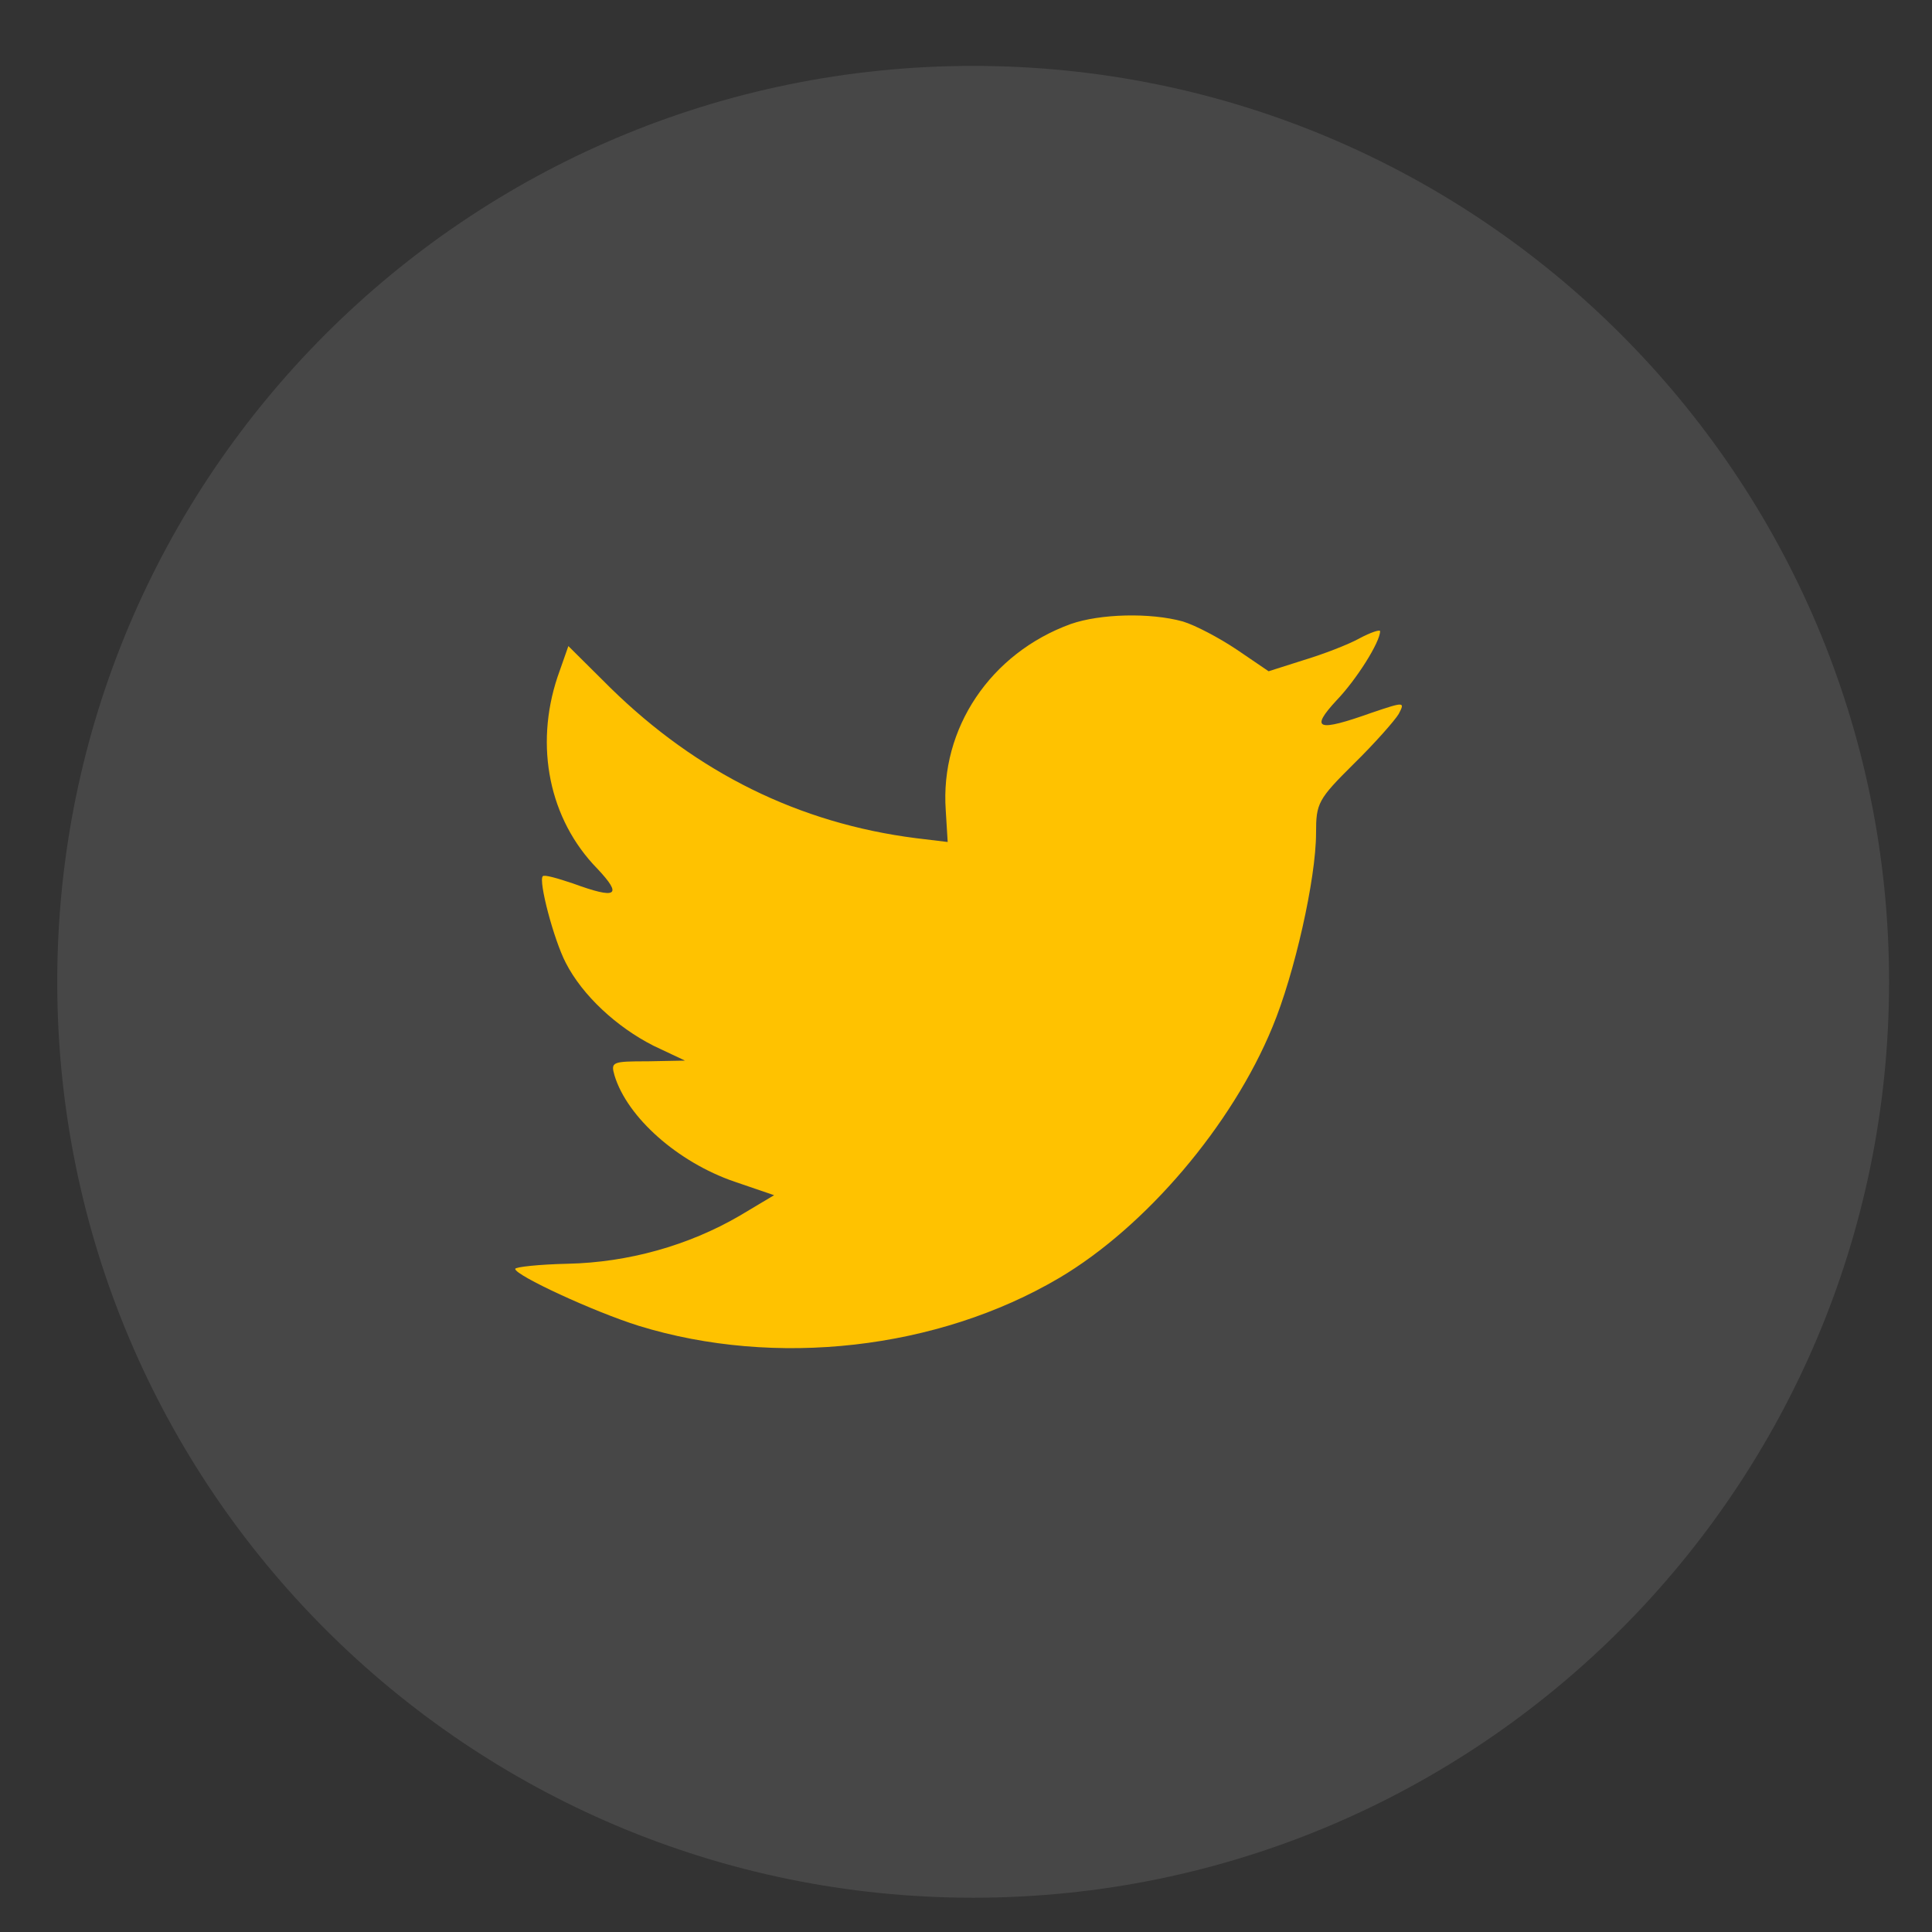
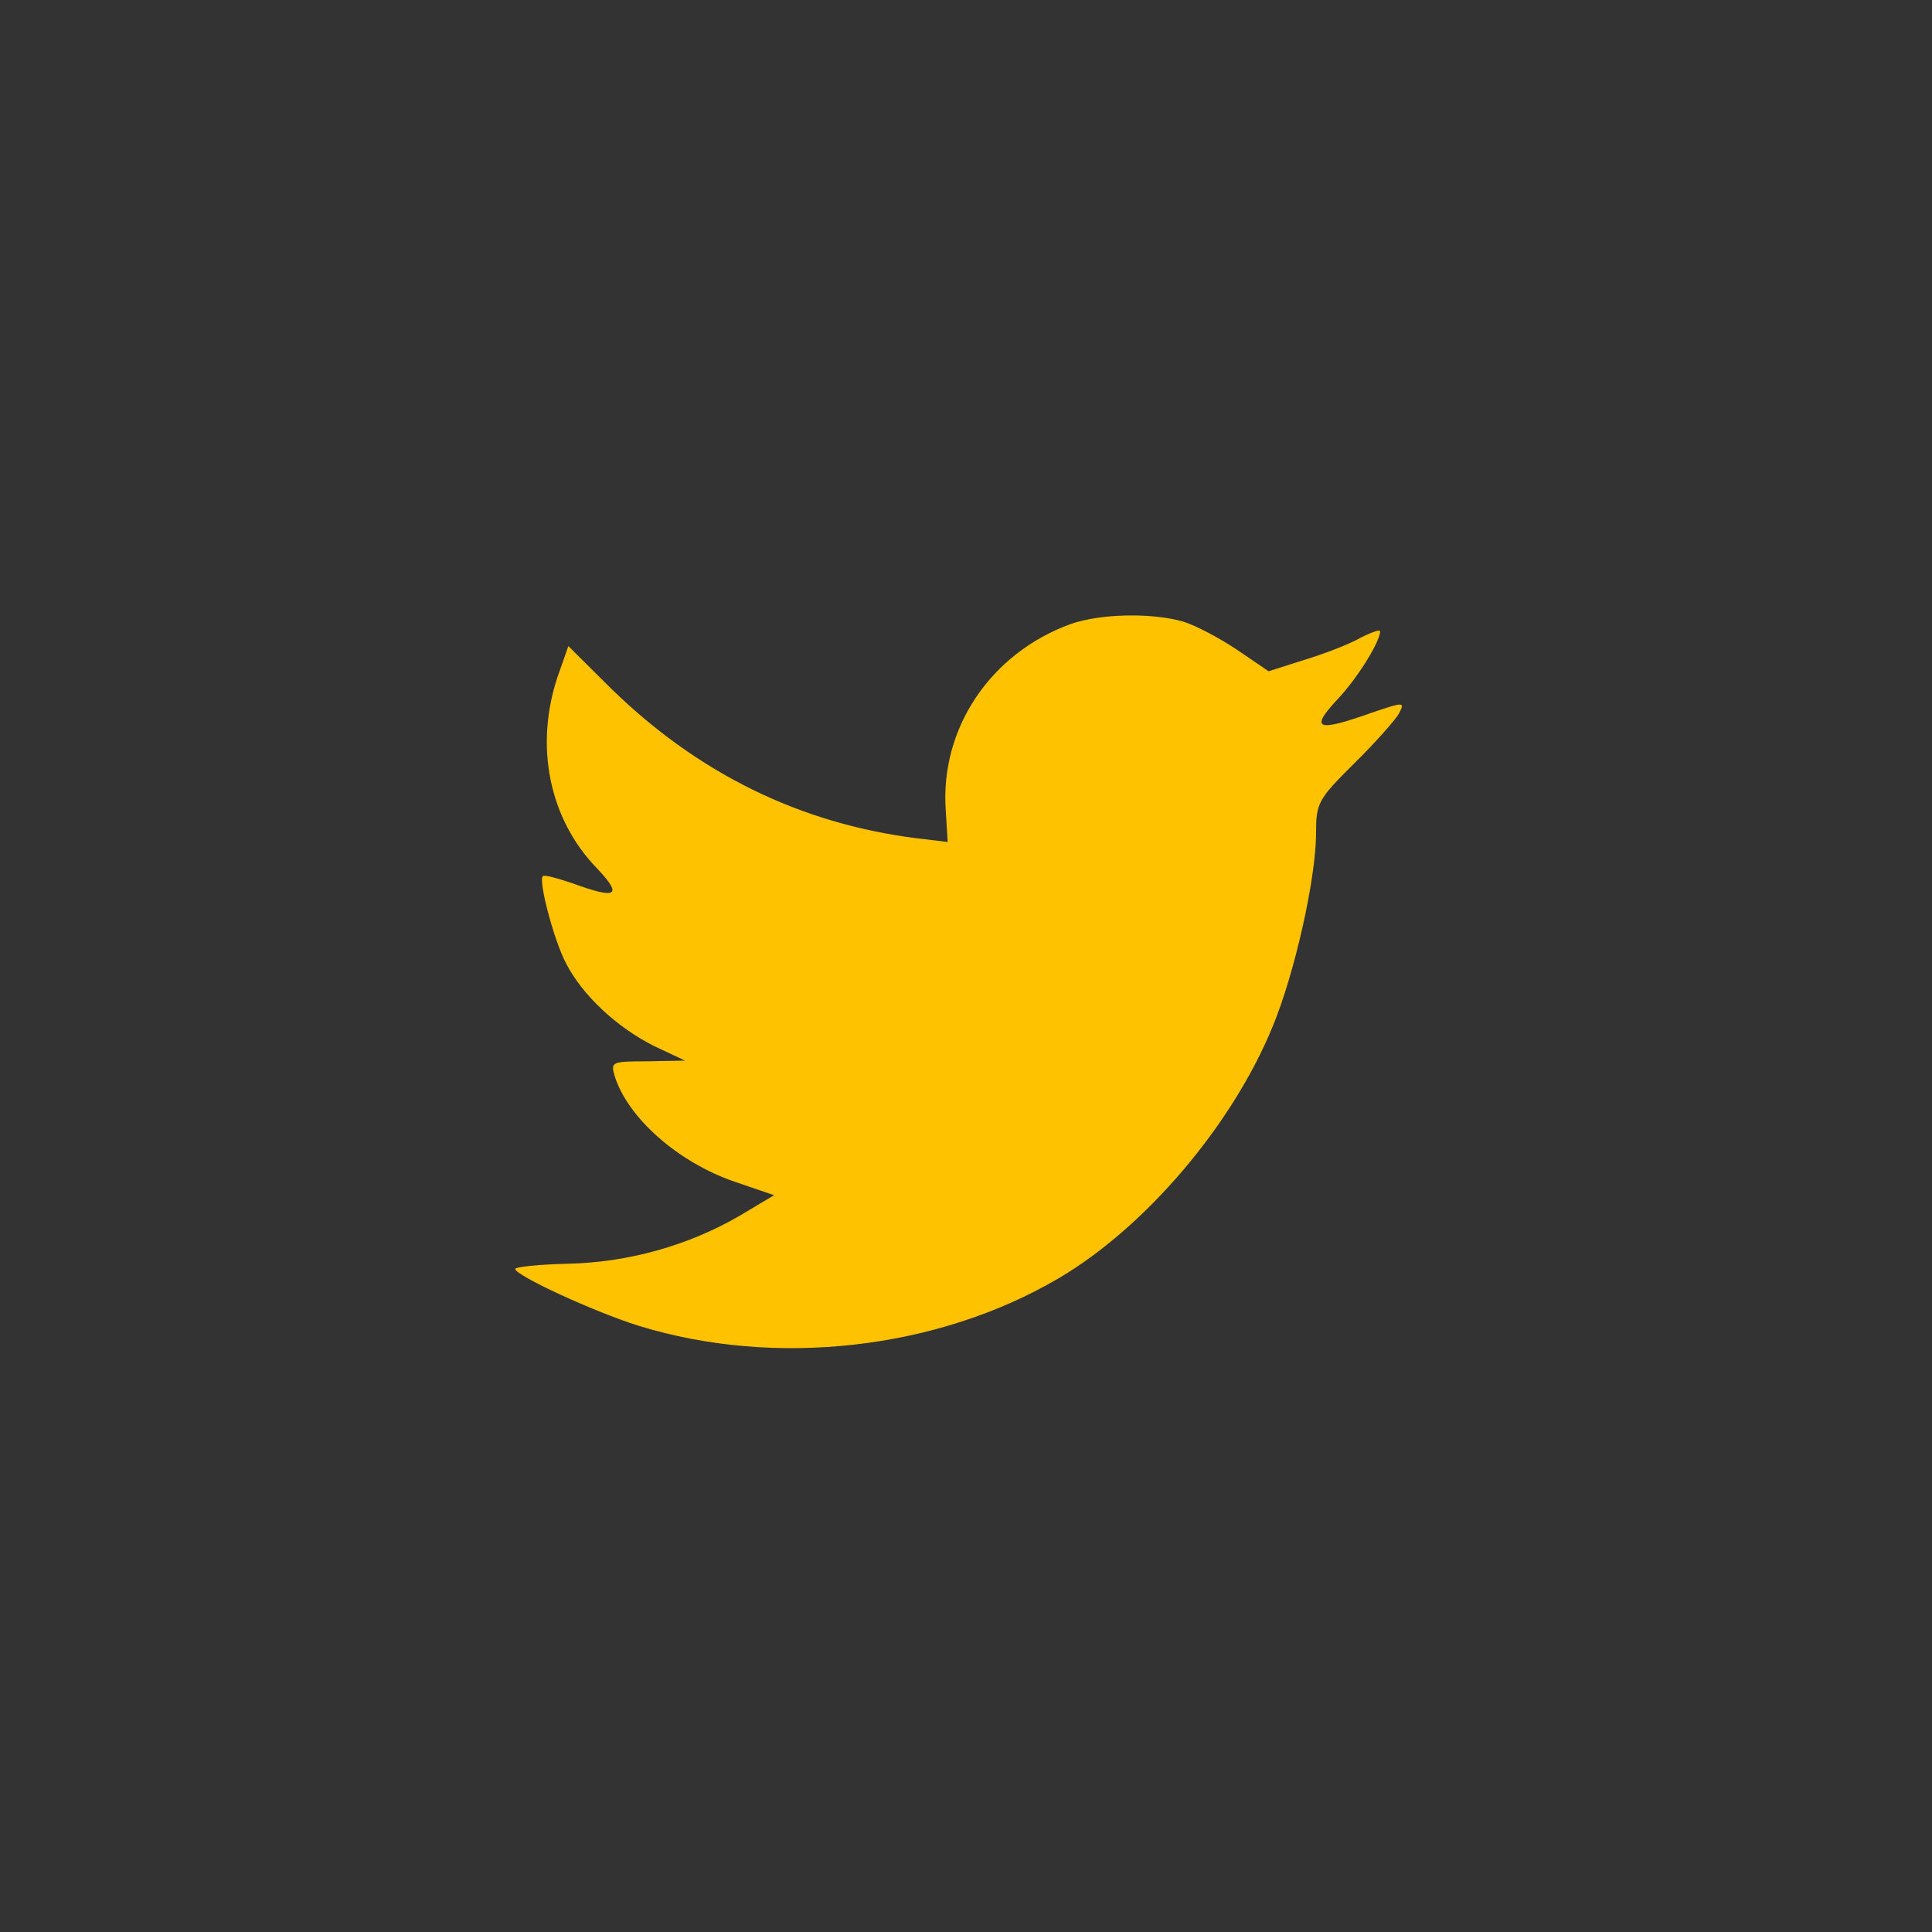
<svg xmlns="http://www.w3.org/2000/svg" width="27" height="27" viewBox="0 0 27 27" fill="none">
  <rect x="0" y="0" width="27" height="27" fill="#333333" stroke="none" />
-   <path opacity="0.1" fill-rule="evenodd" clip-rule="evenodd" d="M0.8 13.721C0.8 6.652 6.531 0.921 13.6 0.921C20.669 0.921 26.4 6.652 26.4 13.721C26.4 20.79 20.669 26.521 13.6 26.521C6.531 26.521 0.8 20.79 0.8 13.721Z" fill="white" />
  <path fill-rule="evenodd" clip-rule="evenodd" d="M13.217 11.325L13.244 11.767L12.796 11.713C11.167 11.505 9.743 10.8 8.534 9.616L7.943 9.029L7.791 9.462C7.469 10.43 7.675 11.451 8.346 12.138C8.704 12.518 8.624 12.572 8.006 12.346C7.791 12.274 7.603 12.219 7.585 12.246C7.523 12.31 7.738 13.132 7.908 13.458C8.14 13.91 8.615 14.352 9.134 14.615L9.573 14.822L9.054 14.832C8.552 14.832 8.534 14.841 8.588 15.03C8.767 15.618 9.474 16.242 10.262 16.513L10.818 16.703L10.334 16.992C9.618 17.408 8.776 17.643 7.934 17.661C7.532 17.67 7.2 17.706 7.2 17.733C7.2 17.823 8.293 18.33 8.928 18.529C10.835 19.116 13.101 18.863 14.802 17.86C16.01 17.146 17.219 15.726 17.783 14.352C18.088 13.62 18.392 12.283 18.392 11.641C18.392 11.225 18.419 11.171 18.92 10.674C19.216 10.384 19.493 10.068 19.547 9.978C19.637 9.806 19.628 9.806 19.171 9.96C18.41 10.231 18.302 10.195 18.678 9.788C18.956 9.499 19.287 8.974 19.287 8.821C19.287 8.794 19.153 8.839 19.001 8.92C18.84 9.01 18.482 9.146 18.213 9.227L17.729 9.381L17.291 9.083C17.049 8.92 16.709 8.739 16.53 8.685C16.073 8.559 15.375 8.577 14.963 8.721C13.844 9.128 13.136 10.177 13.217 11.325Z" fill="#ffc200" />
</svg>